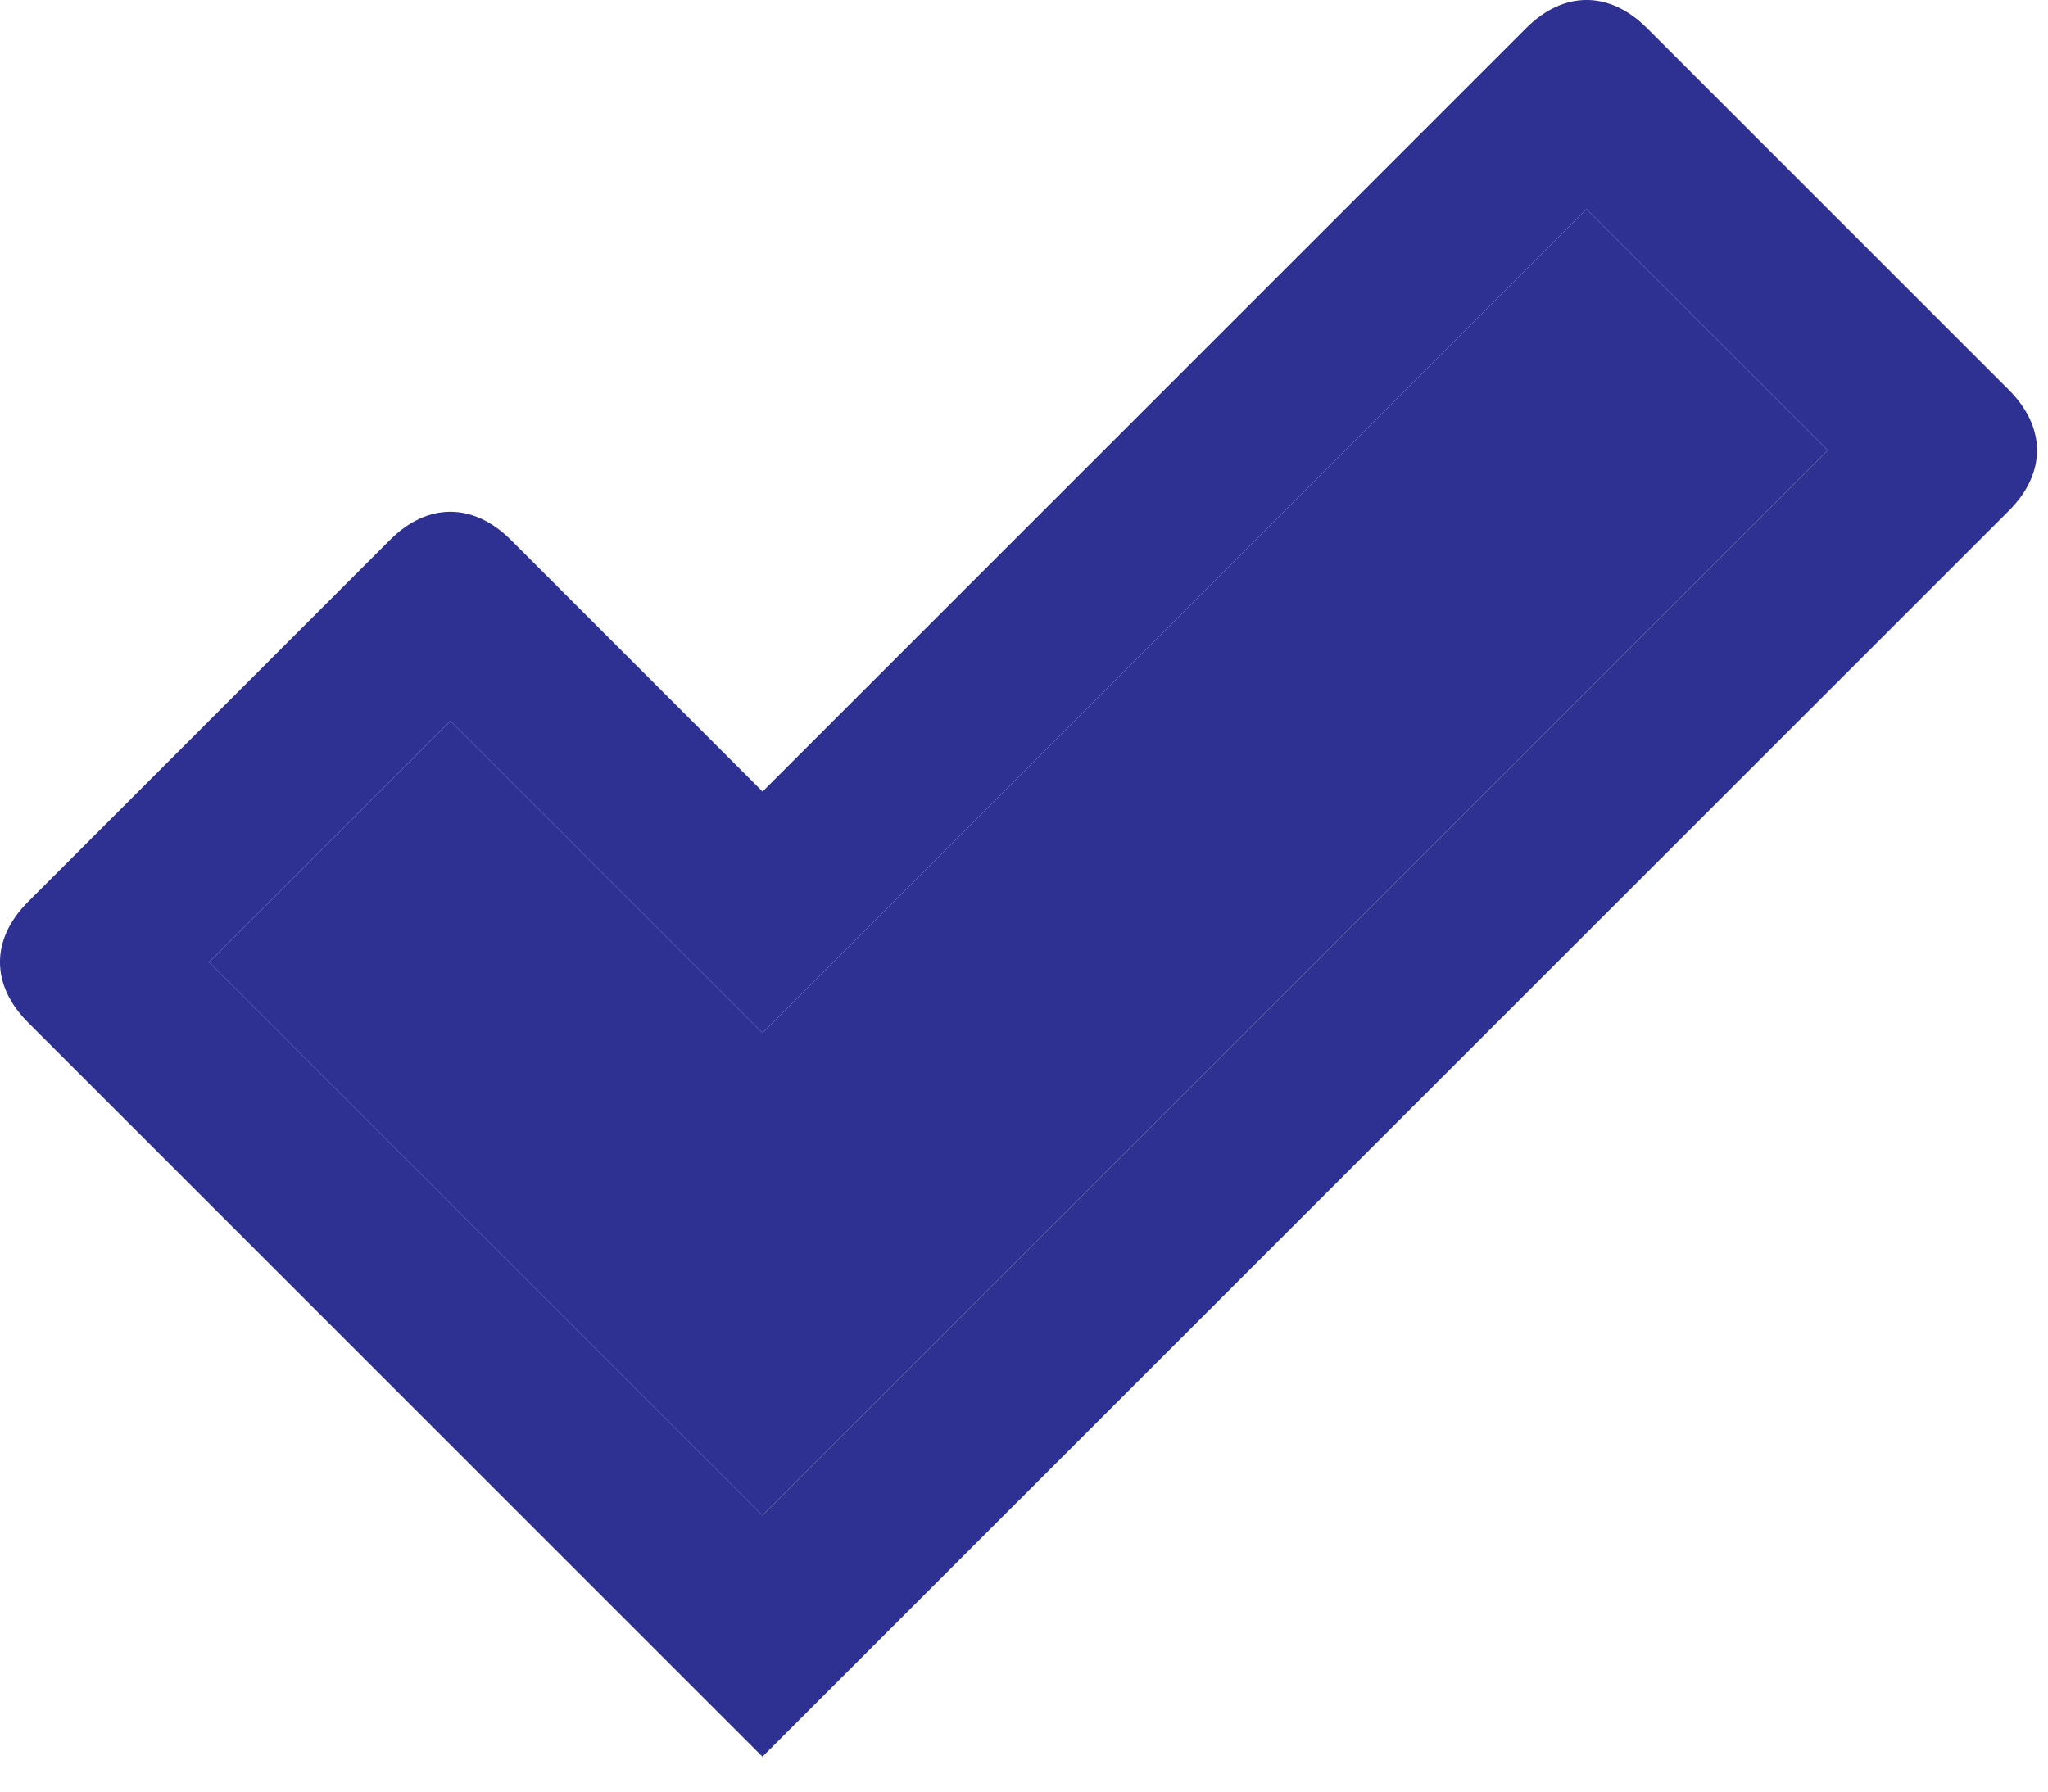
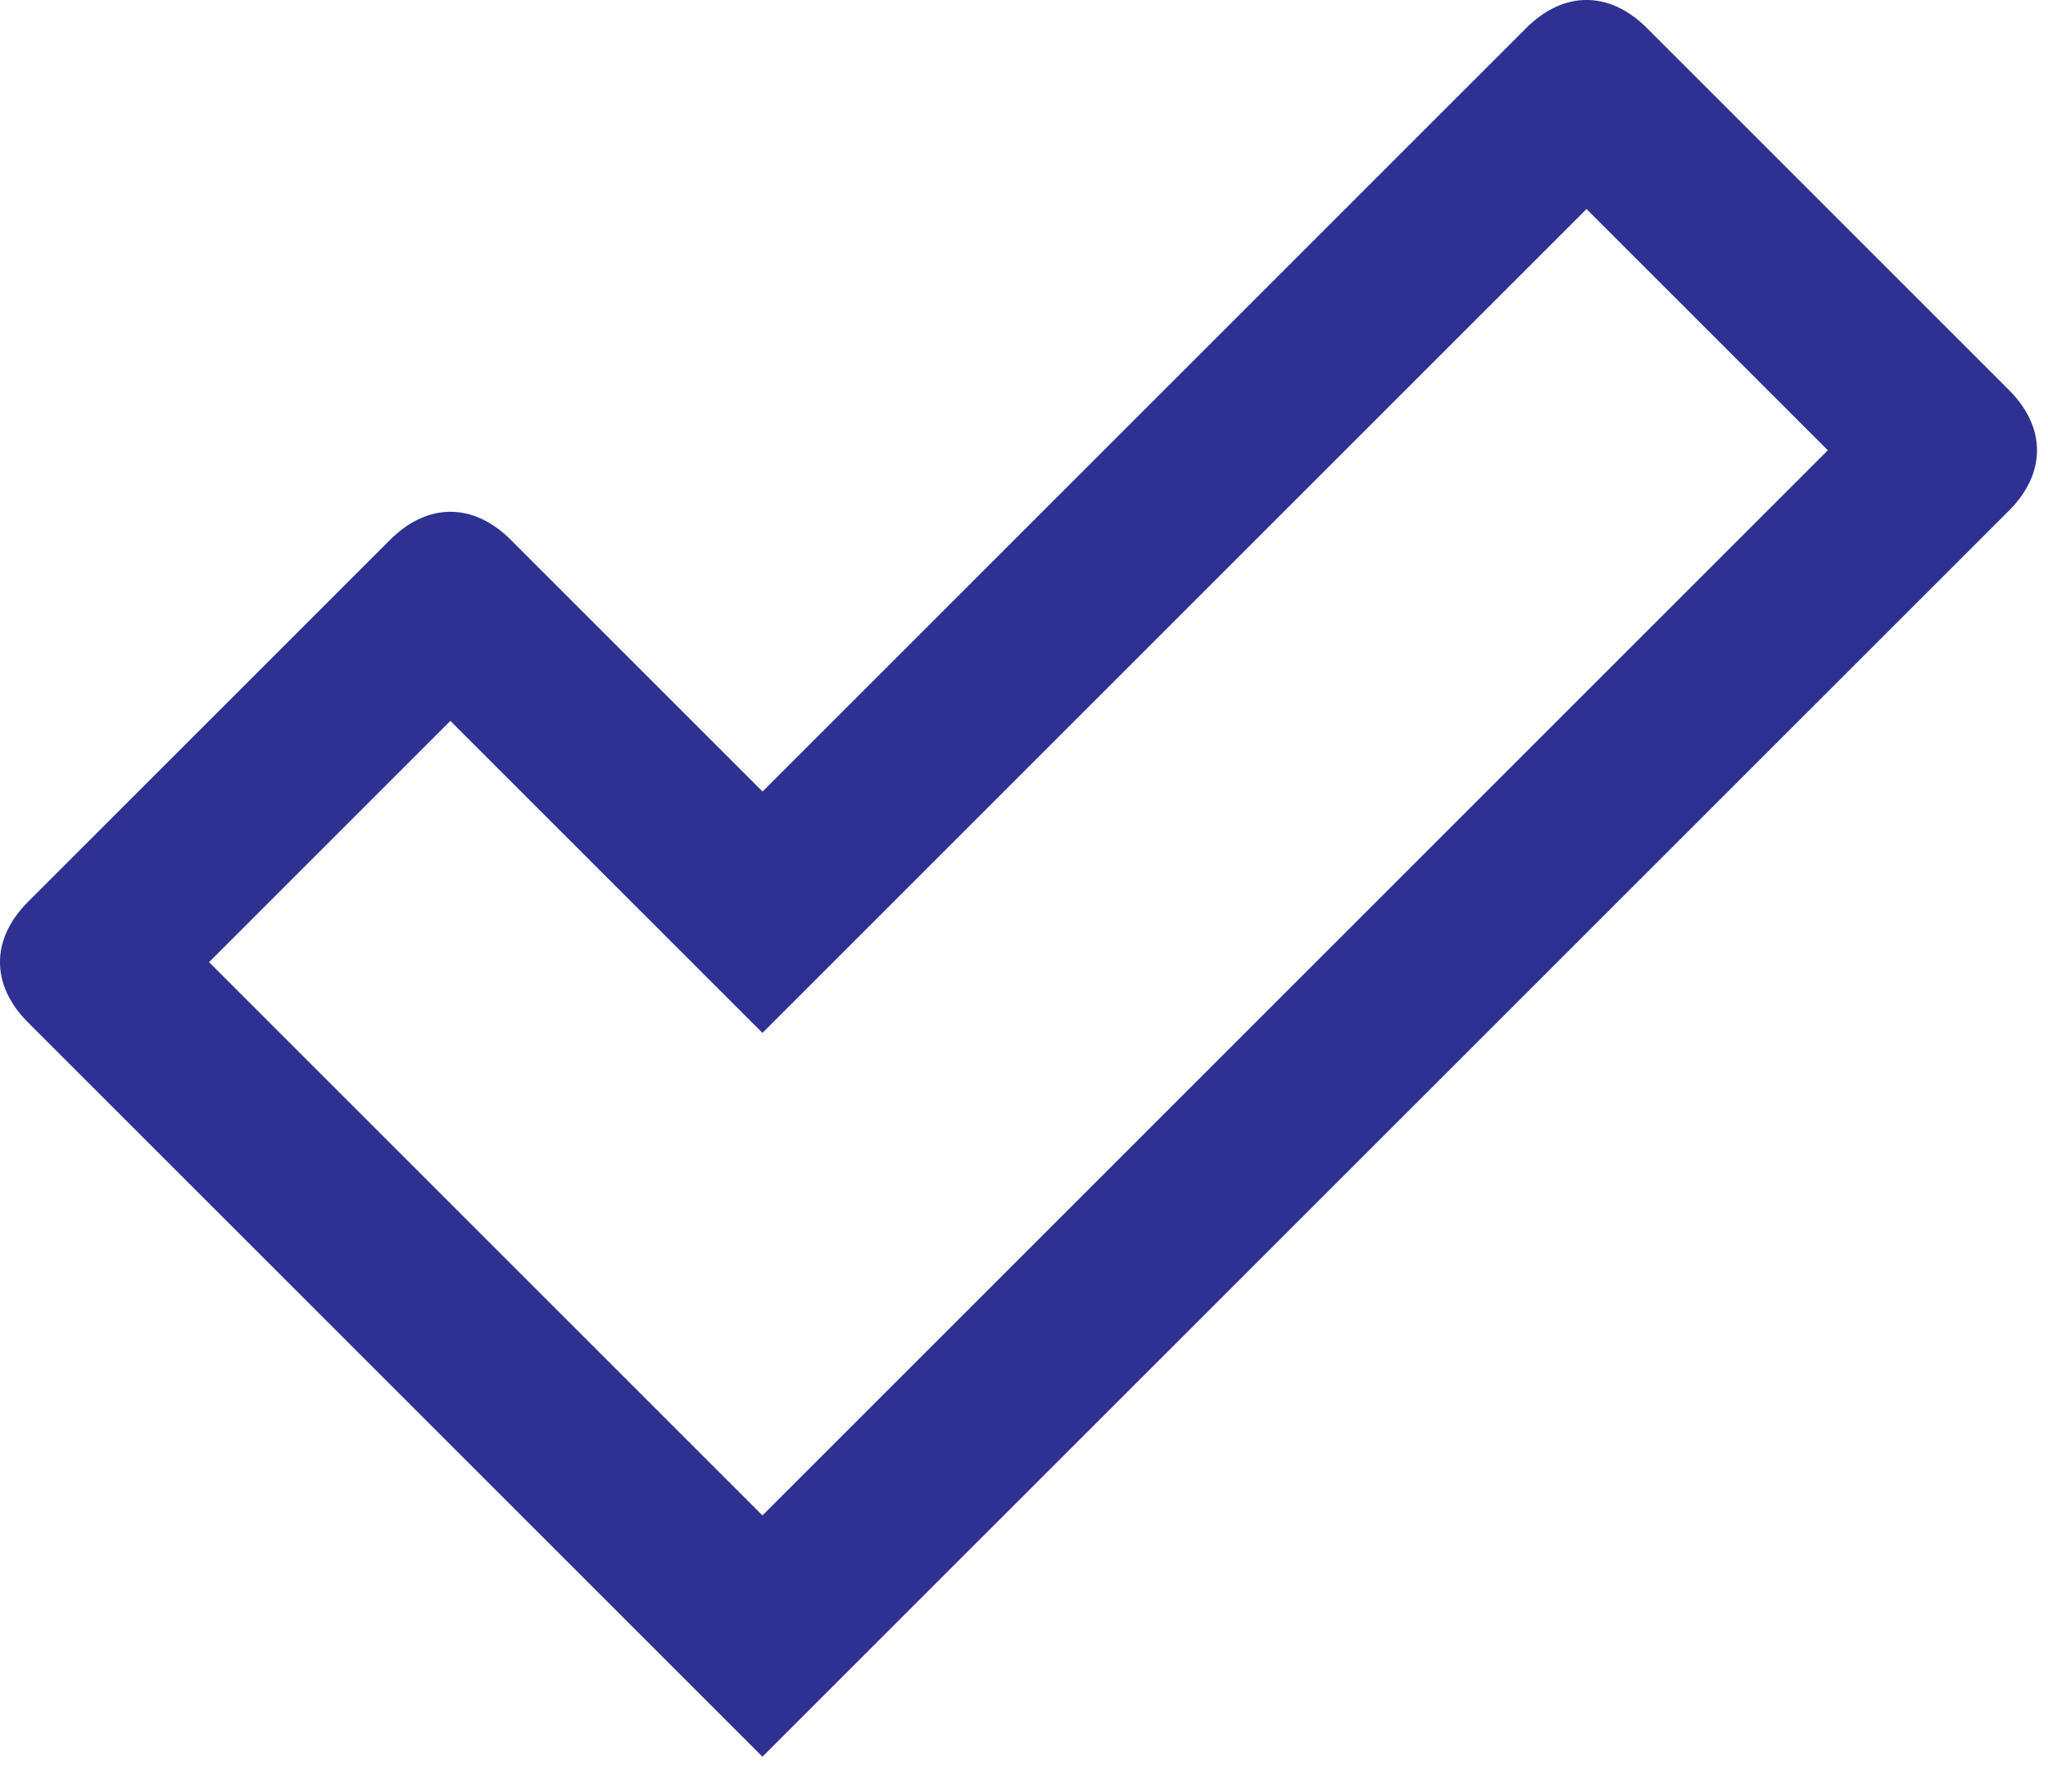
<svg xmlns="http://www.w3.org/2000/svg" width="24" height="21" viewBox="0 0 24 21" fill="none">
  <path d="M23.542 5.986C23.981 5.547 23.981 5.01 23.542 4.571L19.3 0.329C18.861 -0.11 18.324 -0.11 17.885 0.329L8.936 9.278L5.986 6.328C5.547 5.889 5.01 5.889 4.571 6.328L0.329 10.57C-0.11 11.009 -0.11 11.546 0.329 11.985L8.935 20.591L23.542 5.986ZM8.935 17.763L2.45 11.278L5.278 8.45L8.935 12.107L18.592 2.45L21.42 5.278L8.935 17.763Z" fill="#2E3192" />
-   <path d="M8.935 17.763L2.45 11.278L5.278 8.45L8.935 12.107L18.592 2.45L21.42 5.278L8.935 17.763Z" fill="#2E3192" />
</svg>